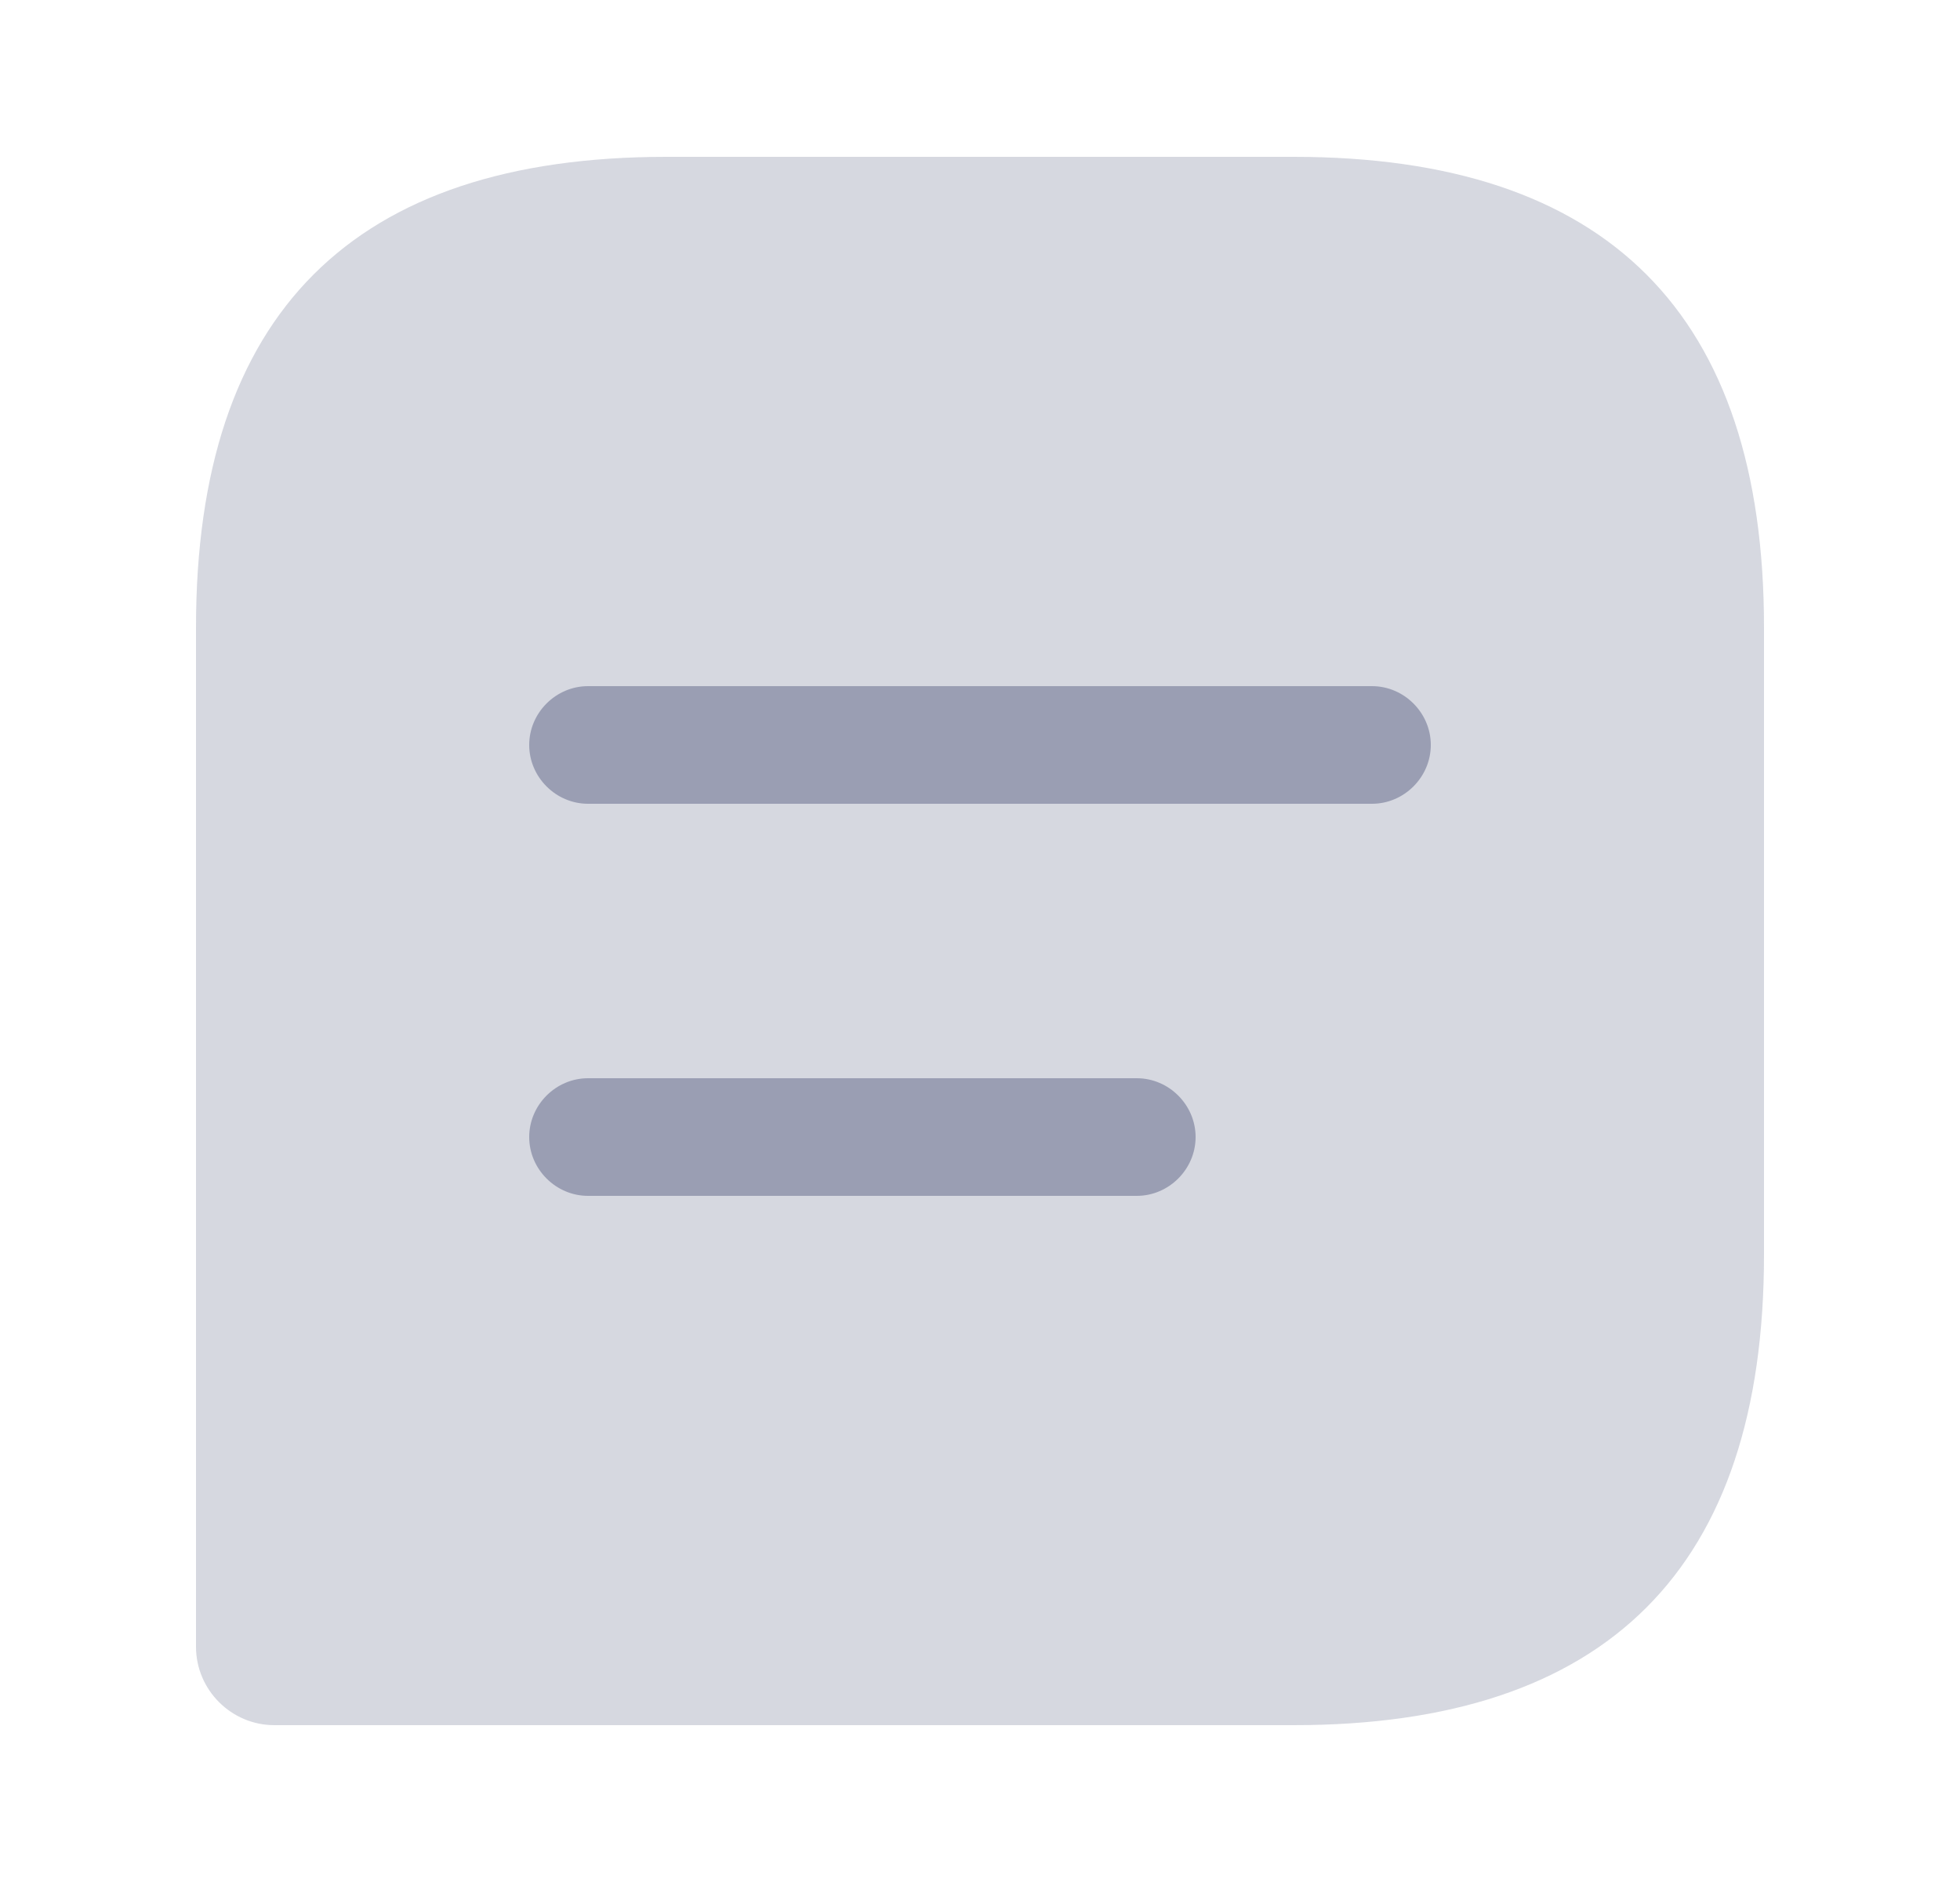
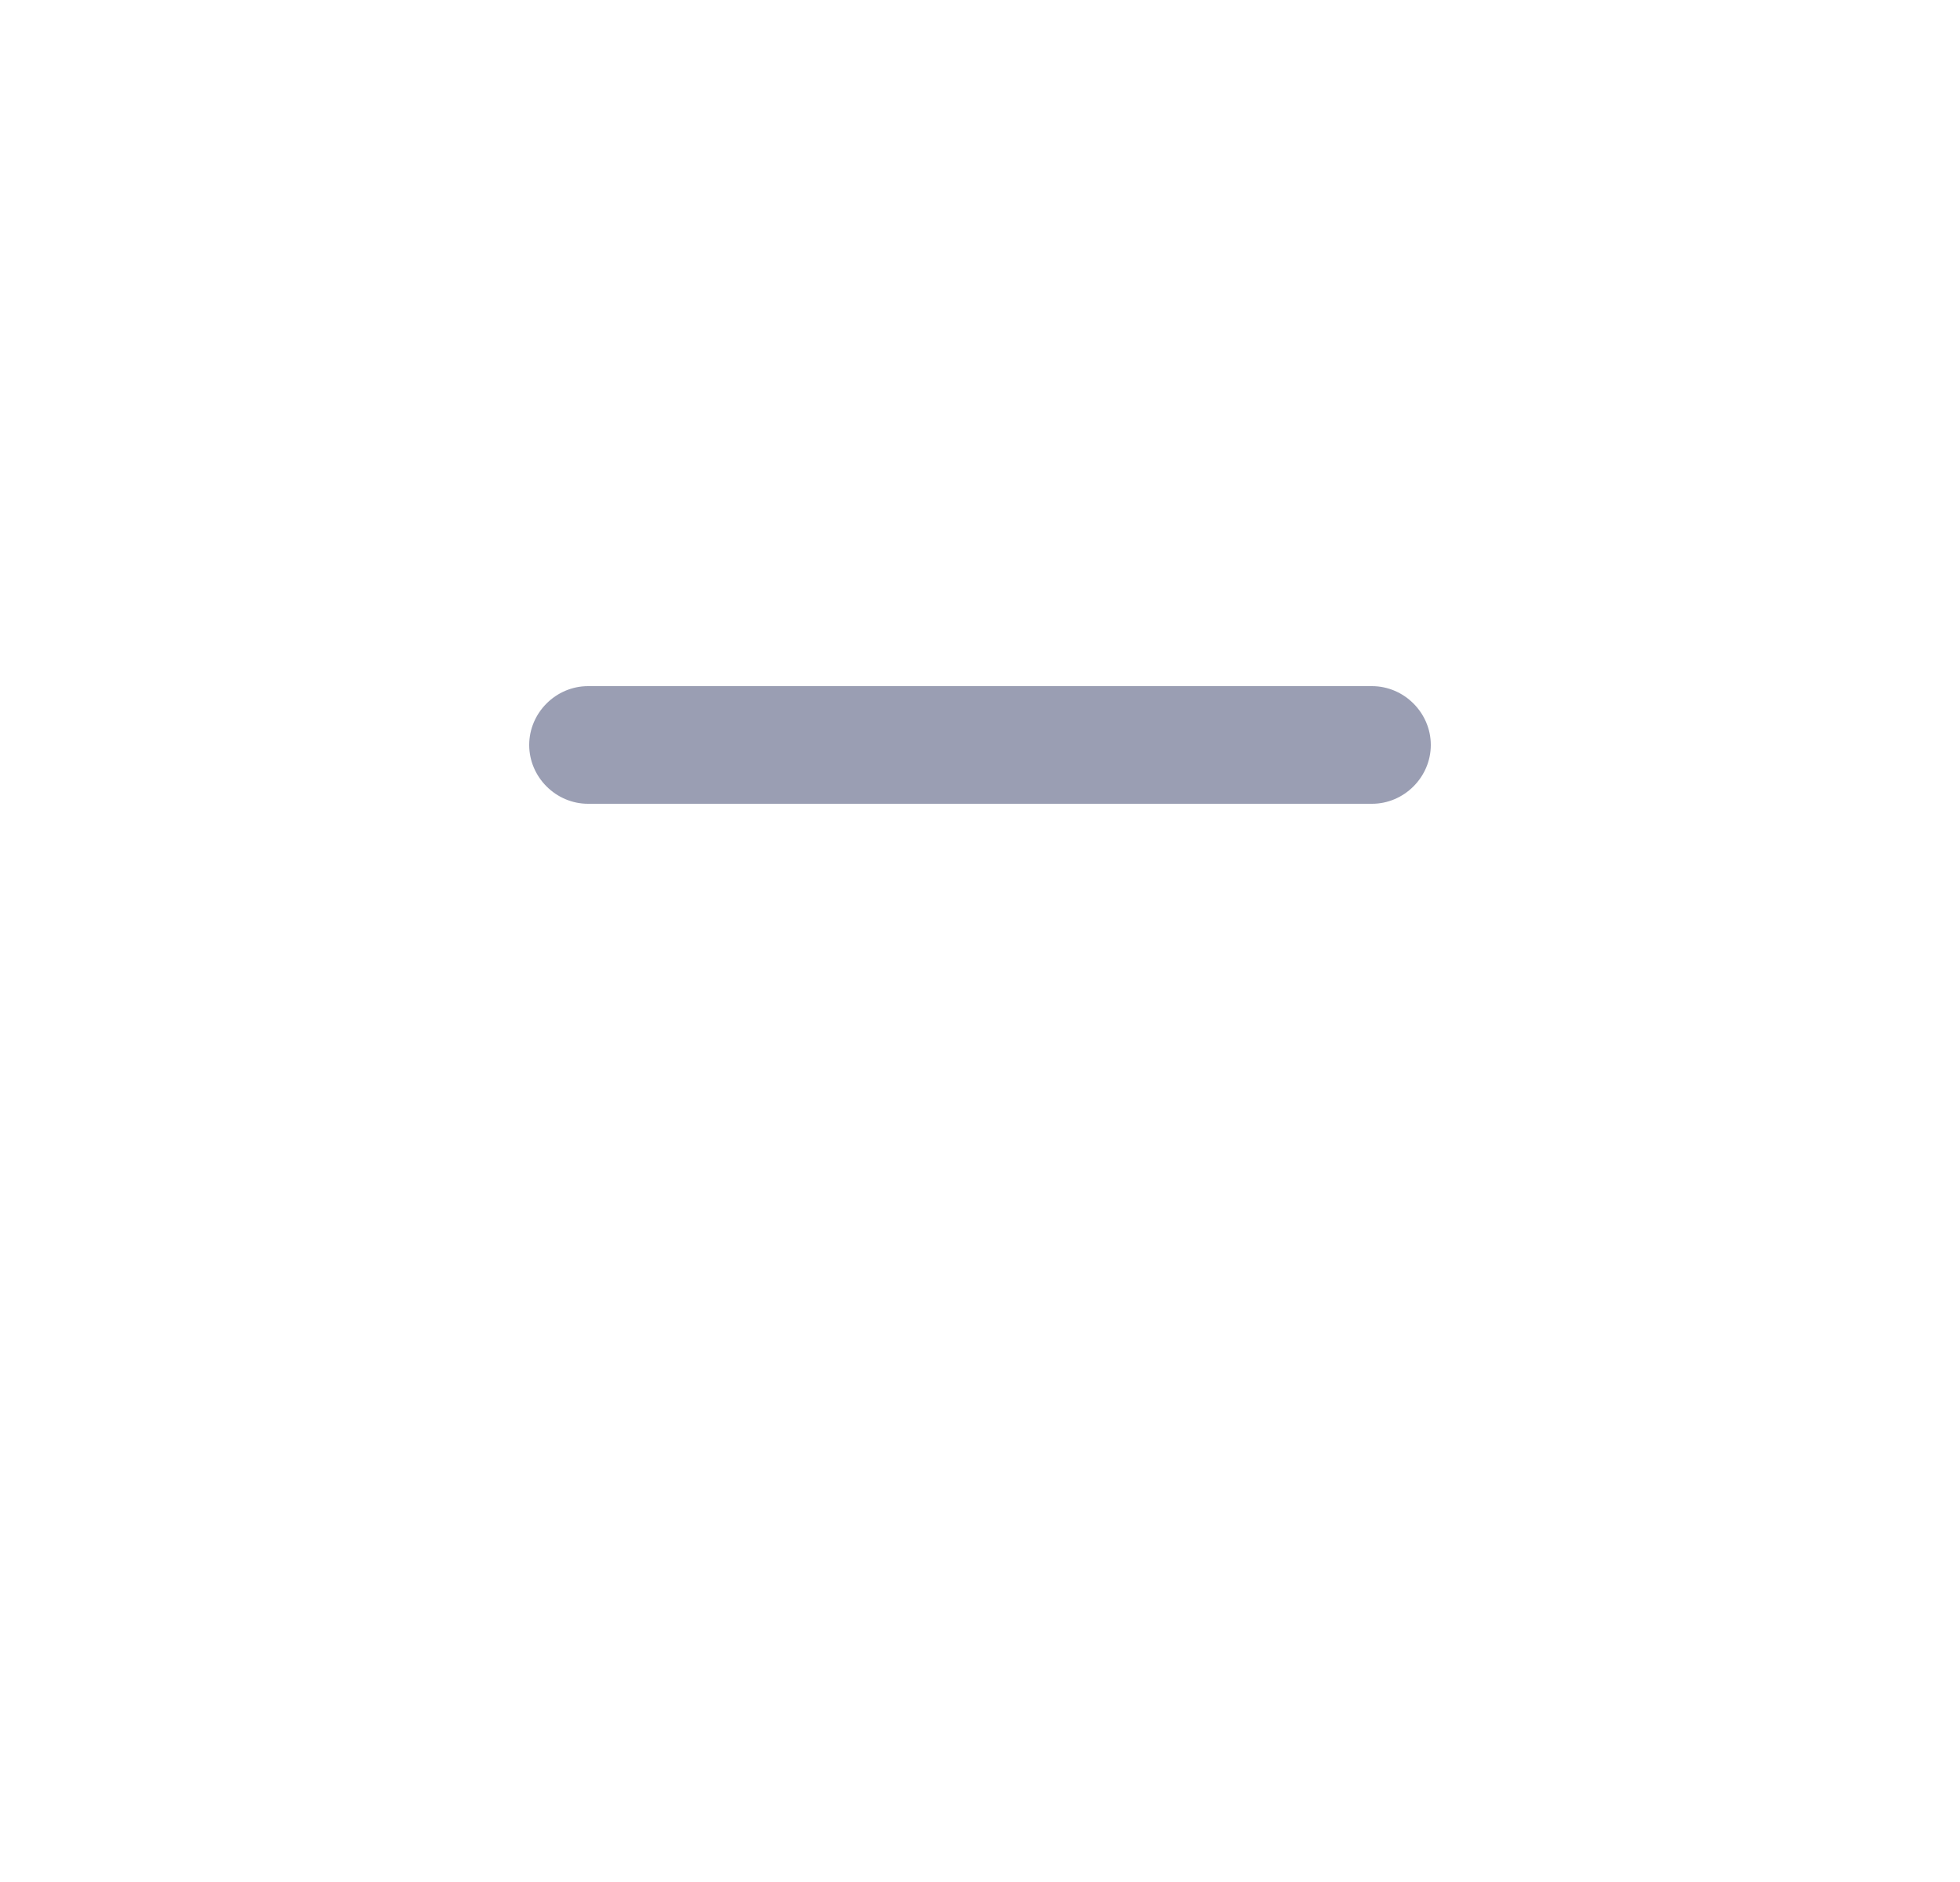
<svg xmlns="http://www.w3.org/2000/svg" width="25" height="24" viewBox="0 0 25 24" fill="none">
-   <path opacity="0.4" d="M16.5 2H8.5C4.5 2 2.5 4 2.5 8V21C2.5 21.55 2.95 22 3.5 22H16.5C20.5 22 22.5 20 22.5 16V8C22.5 4 20.5 2 16.5 2Z" fill="#9A9EB3" />
  <path d="M17.5 8.75H7.5C7.09 8.75 6.75 9.09 6.75 9.5C6.75 9.91 7.09 10.25 7.5 10.25H17.5C17.91 10.25 18.25 9.91 18.25 9.5C18.25 9.09 17.91 8.75 17.5 8.75Z" fill="#9A9EB3" />
-   <path d="M14.5 13.75H7.5C7.09 13.75 6.75 14.09 6.75 14.5C6.75 14.91 7.09 15.25 7.5 15.25H14.5C14.91 15.25 15.25 14.91 15.25 14.5C15.25 14.09 14.91 13.75 14.5 13.75Z" fill="#9A9EB3" />
</svg>